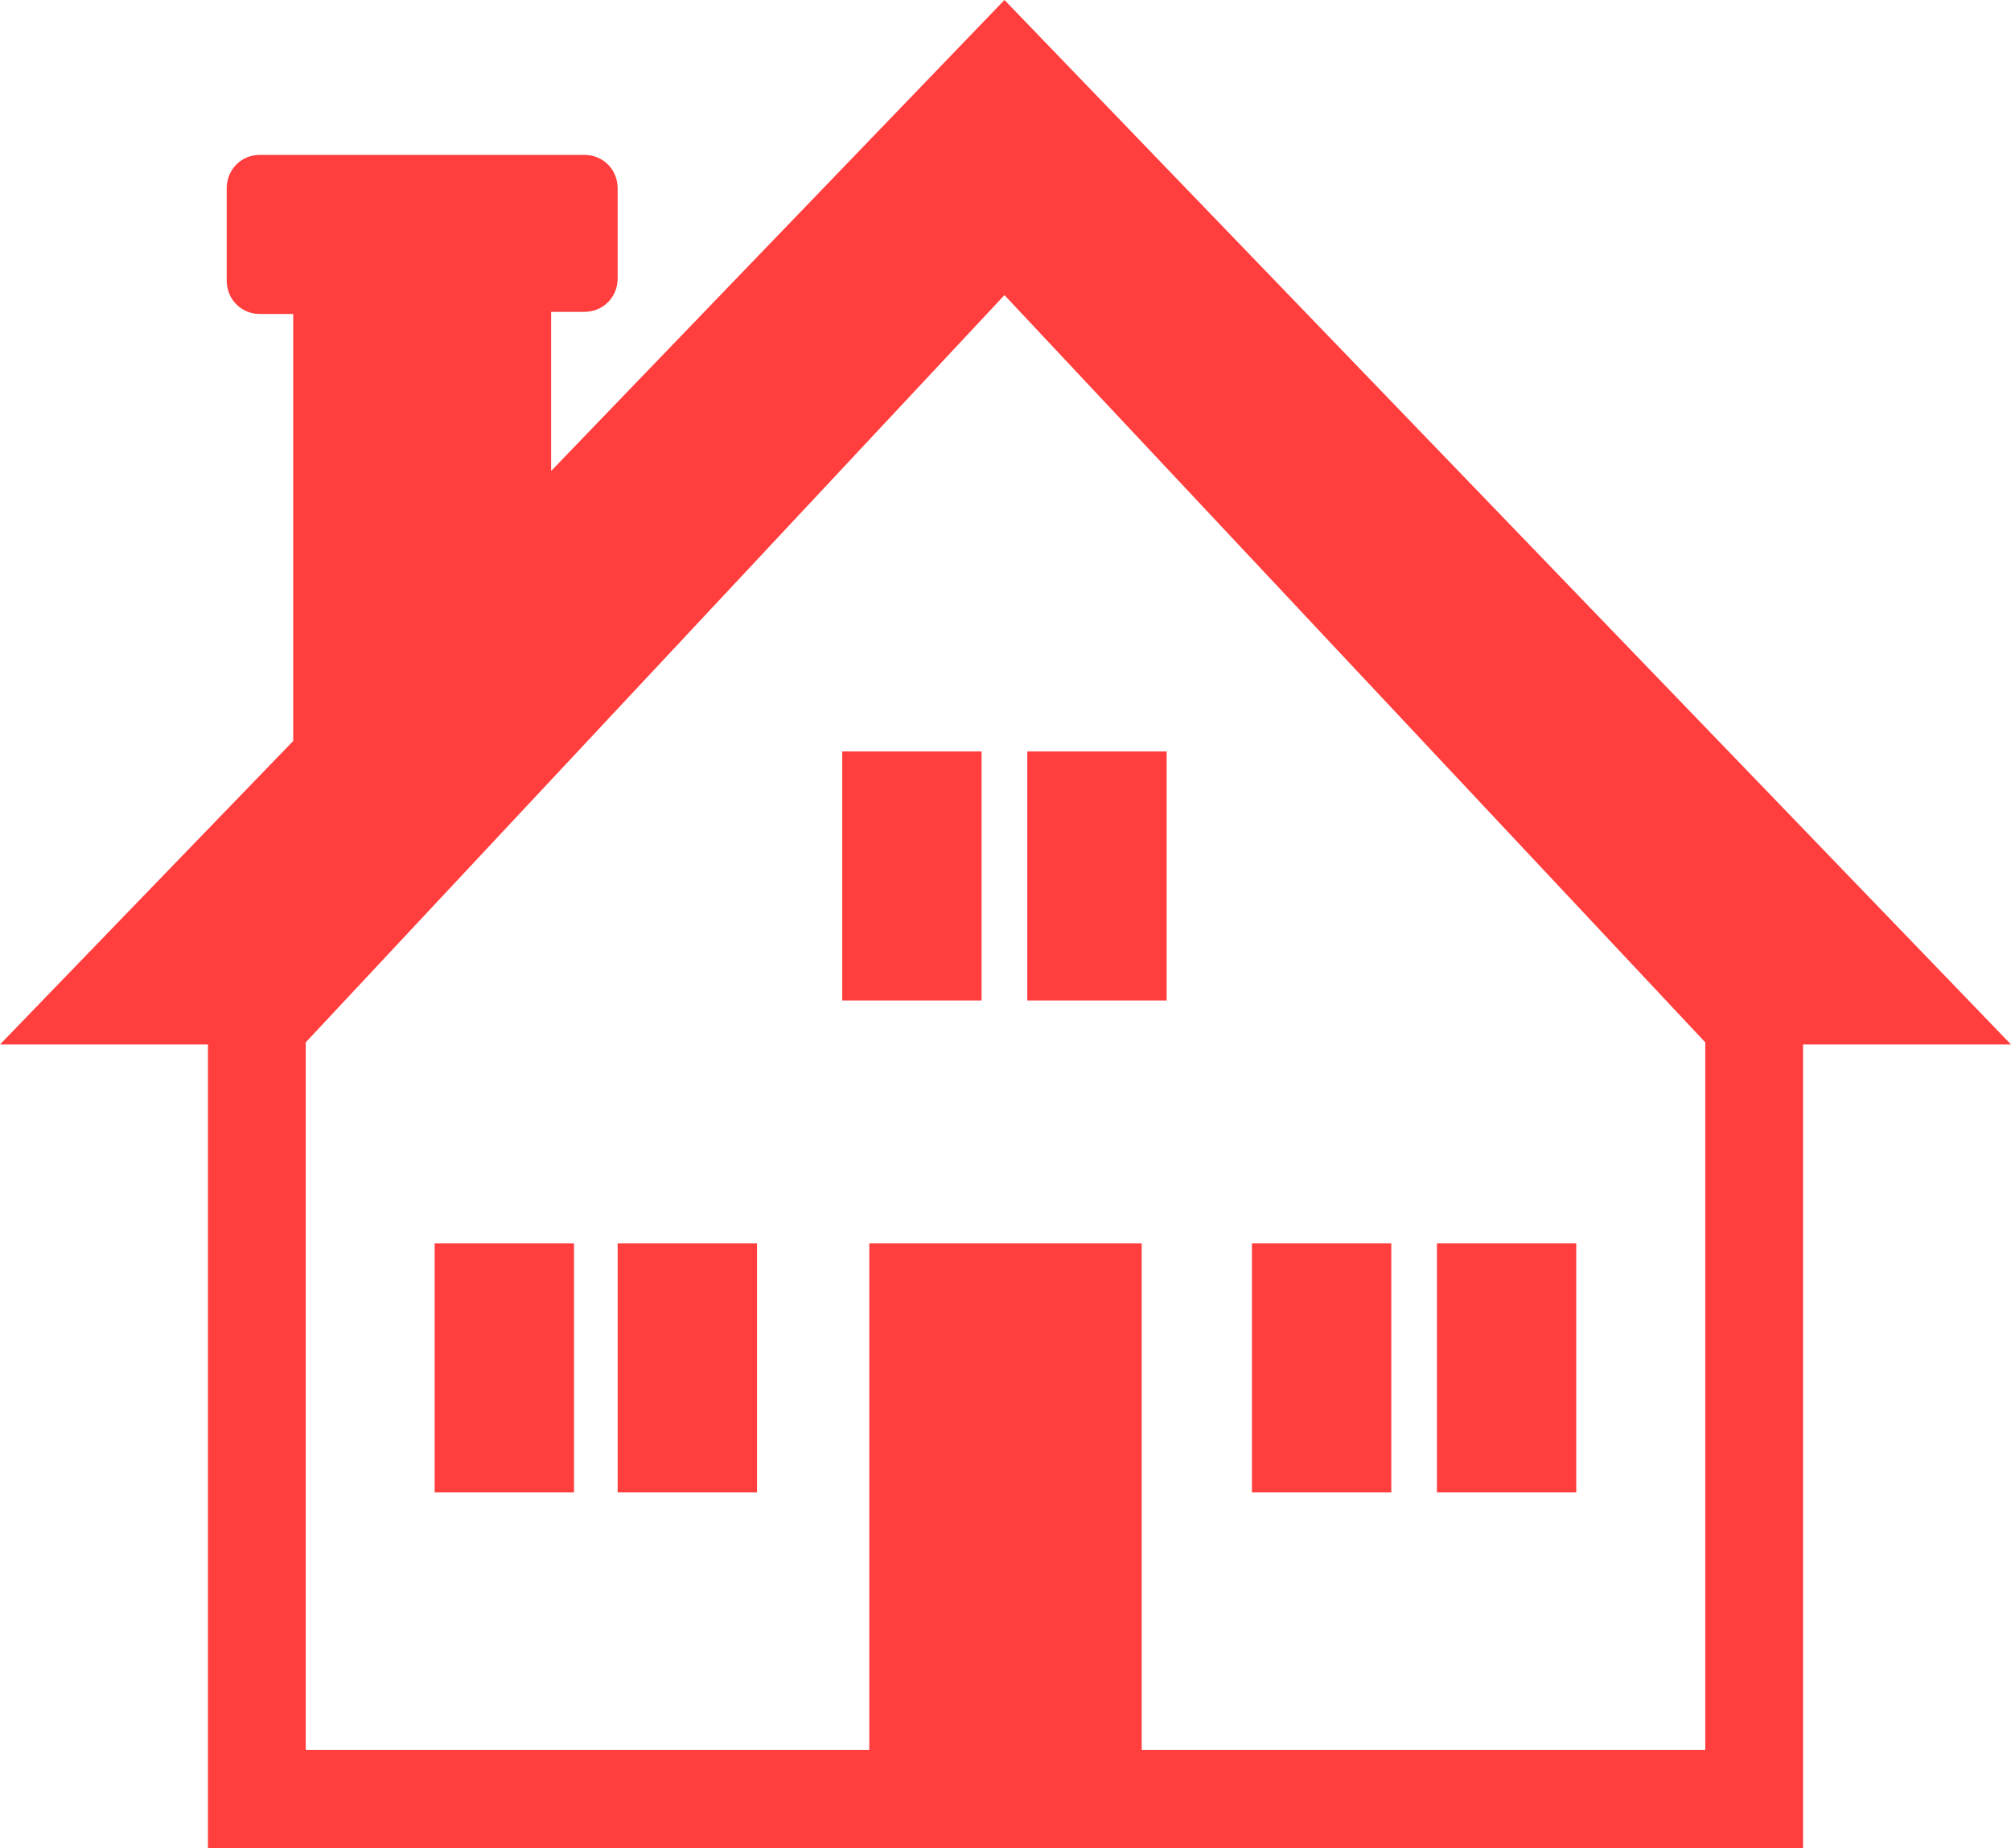
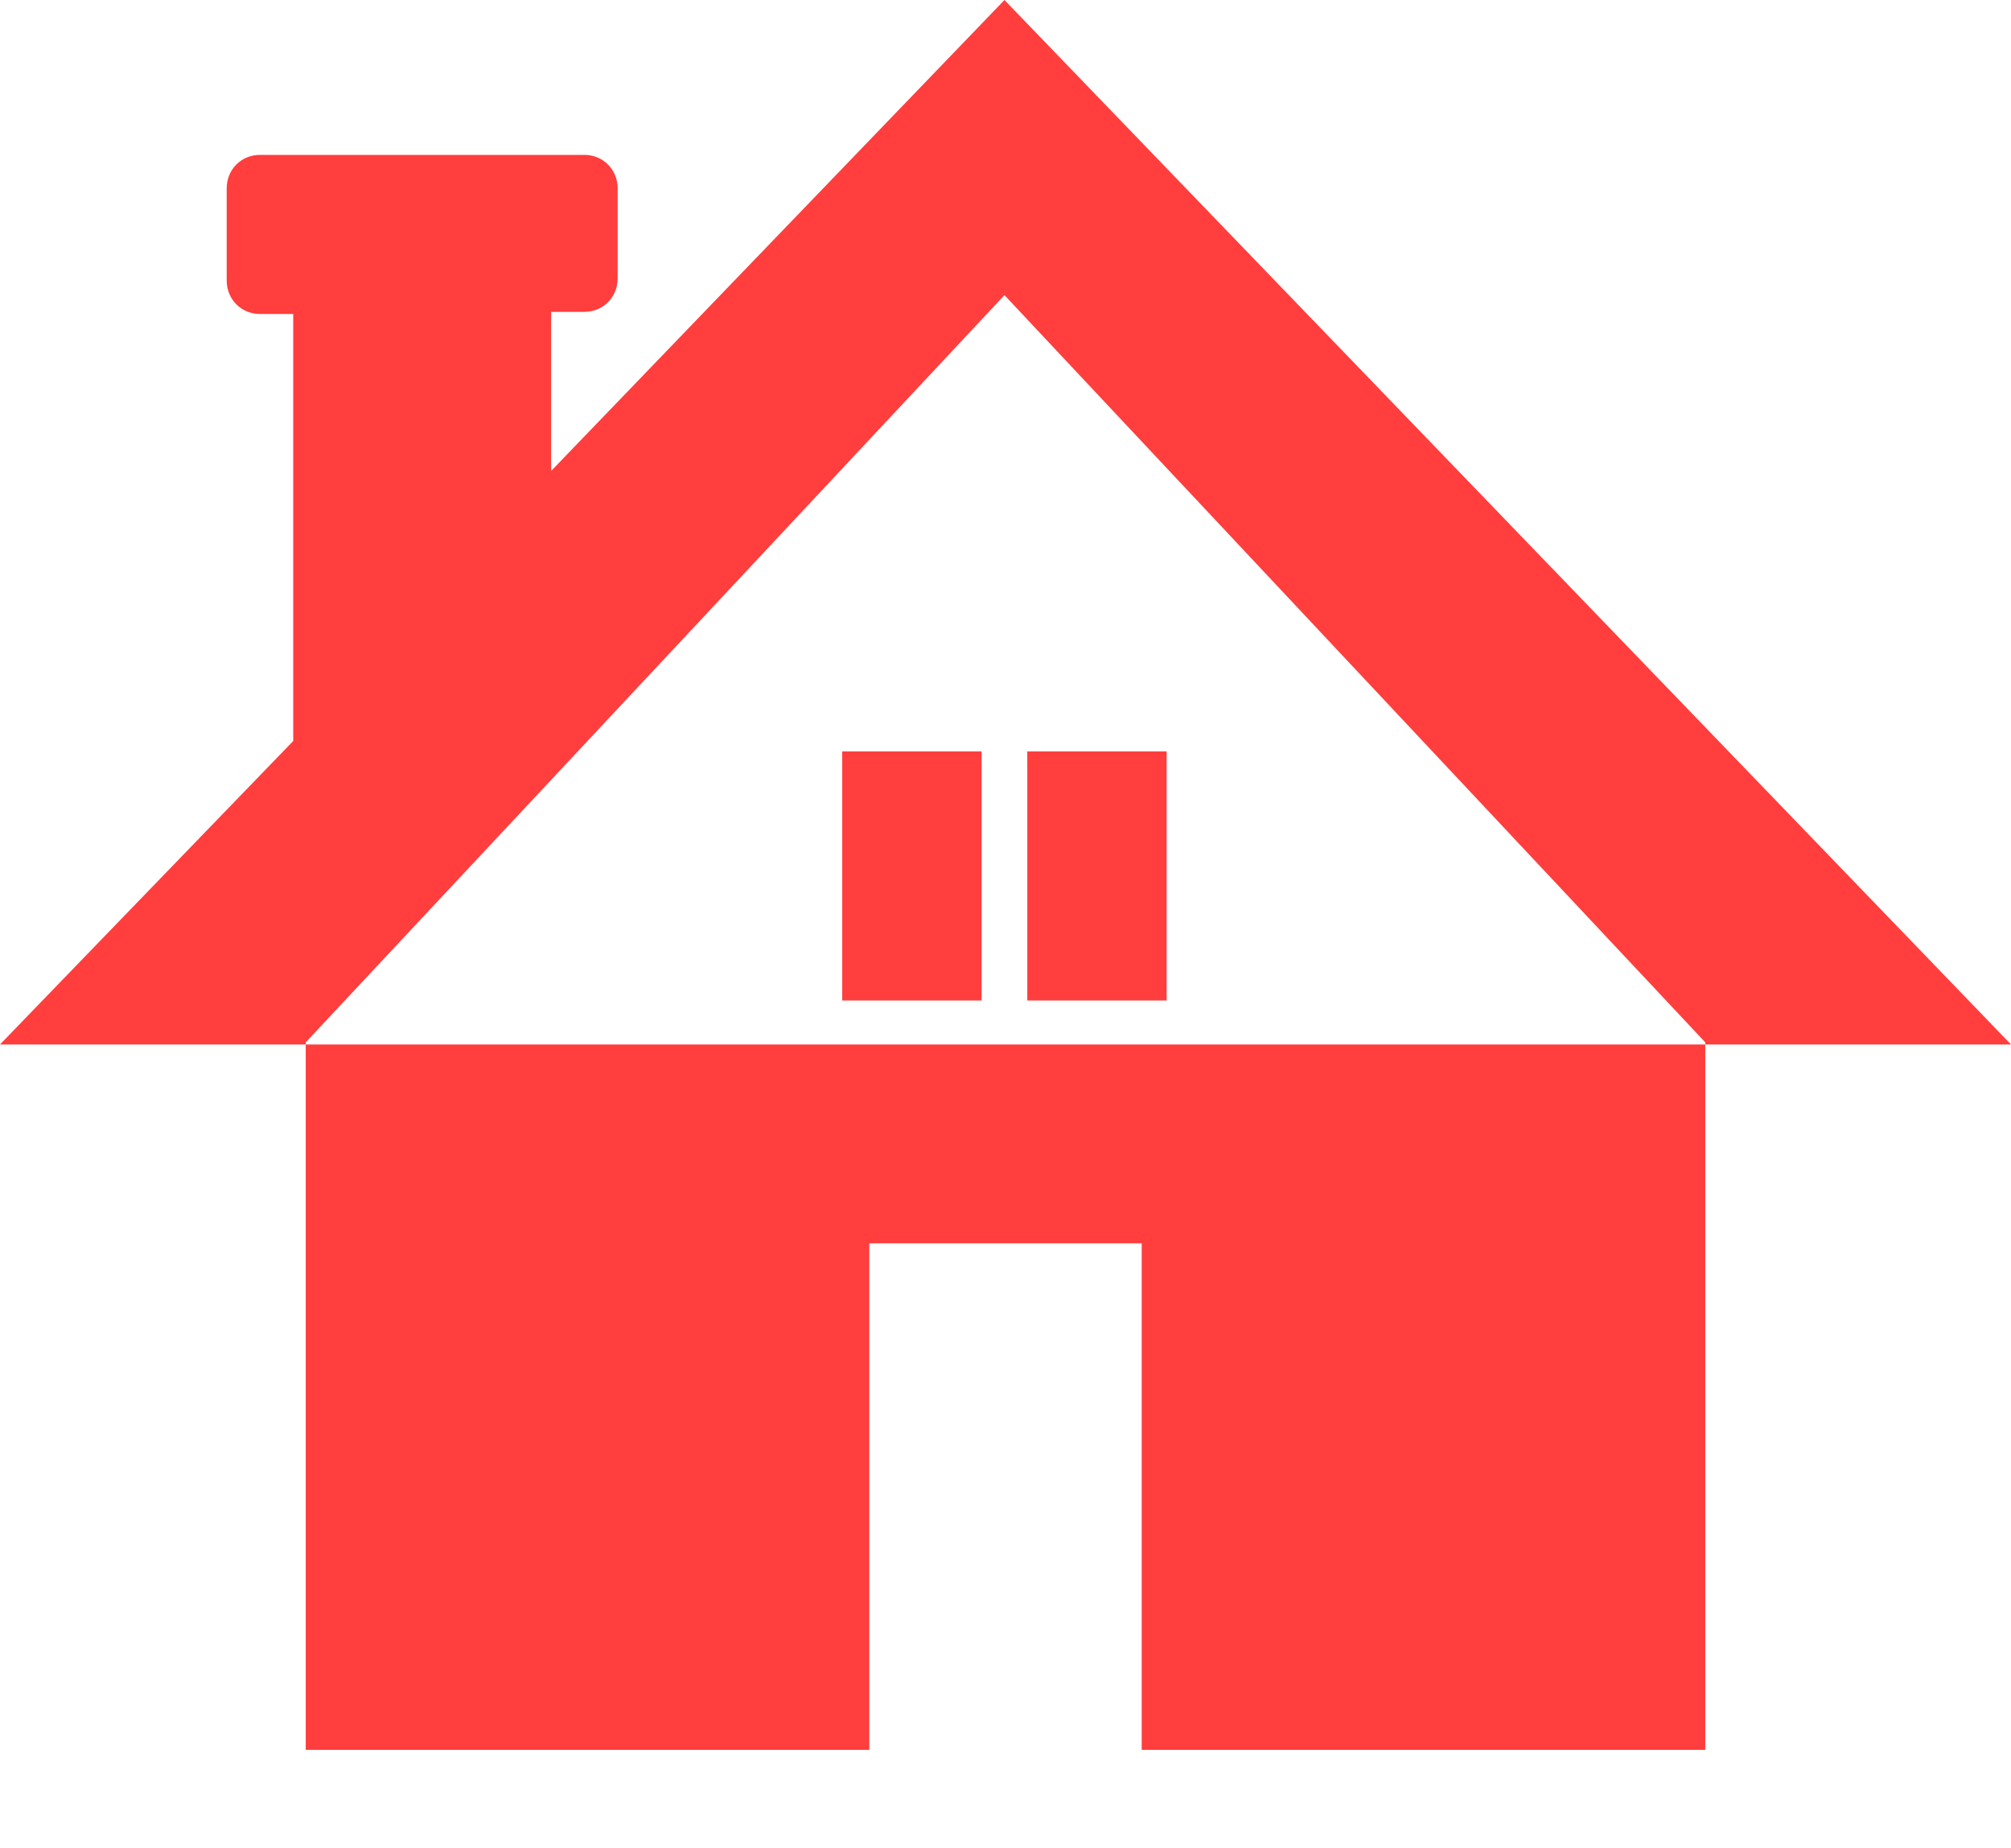
<svg xmlns="http://www.w3.org/2000/svg" width="37" height="34" viewBox="0 0 37 34" fill="none">
  <g clip-path="url(#clip0_400_4)">
-     <path d="M3.826 19.214V34.038H33.174V19.214H37L18.481 0L10.14 8.664V5.737H10.752C11.096 5.737 11.364 5.468 11.364 5.121V3.465C11.364 3.119 11.096 2.849 10.752 2.849H4.783C4.438 2.849 4.171 3.119 4.171 3.465V5.16C4.171 5.506 4.438 5.776 4.783 5.776H5.395V13.631L0 19.214H3.826ZM5.625 32.19V19.175L18.481 5.429L31.375 19.175V32.19H21.006V22.872H15.994V32.19H5.625Z" fill="#FF3E3D" />
+     <path d="M3.826 19.214H33.174V19.214H37L18.481 0L10.14 8.664V5.737H10.752C11.096 5.737 11.364 5.468 11.364 5.121V3.465C11.364 3.119 11.096 2.849 10.752 2.849H4.783C4.438 2.849 4.171 3.119 4.171 3.465V5.16C4.171 5.506 4.438 5.776 4.783 5.776H5.395V13.631L0 19.214H3.826ZM5.625 32.19V19.175L18.481 5.429L31.375 19.175V32.19H21.006V22.872H15.994V32.19H5.625Z" fill="#FF3E3D" />
    <path d="M10.561 22.872H7.997V27.454H10.561V22.872Z" fill="#FF3E3D" />
    <path d="M13.928 22.872H11.364V27.454H13.928V22.872Z" fill="#FF3E3D" />
    <path d="M25.598 22.872H23.034V27.454H25.598V22.872Z" fill="#FF3E3D" />
-     <path d="M29.001 22.872H26.438V27.454H29.001V22.872Z" fill="#FF3E3D" />
    <path d="M18.06 13.823H15.496V18.405H18.06V13.823Z" fill="#FF3E3D" />
    <path d="M21.465 13.823H18.901V18.405H21.465V13.823Z" fill="#FF3E3D" />
  </g>
  <defs>
    <clipPath id="clip0_400_4">
      <rect width="37" height="34" fill="white" />
    </clipPath>
  </defs>
</svg>